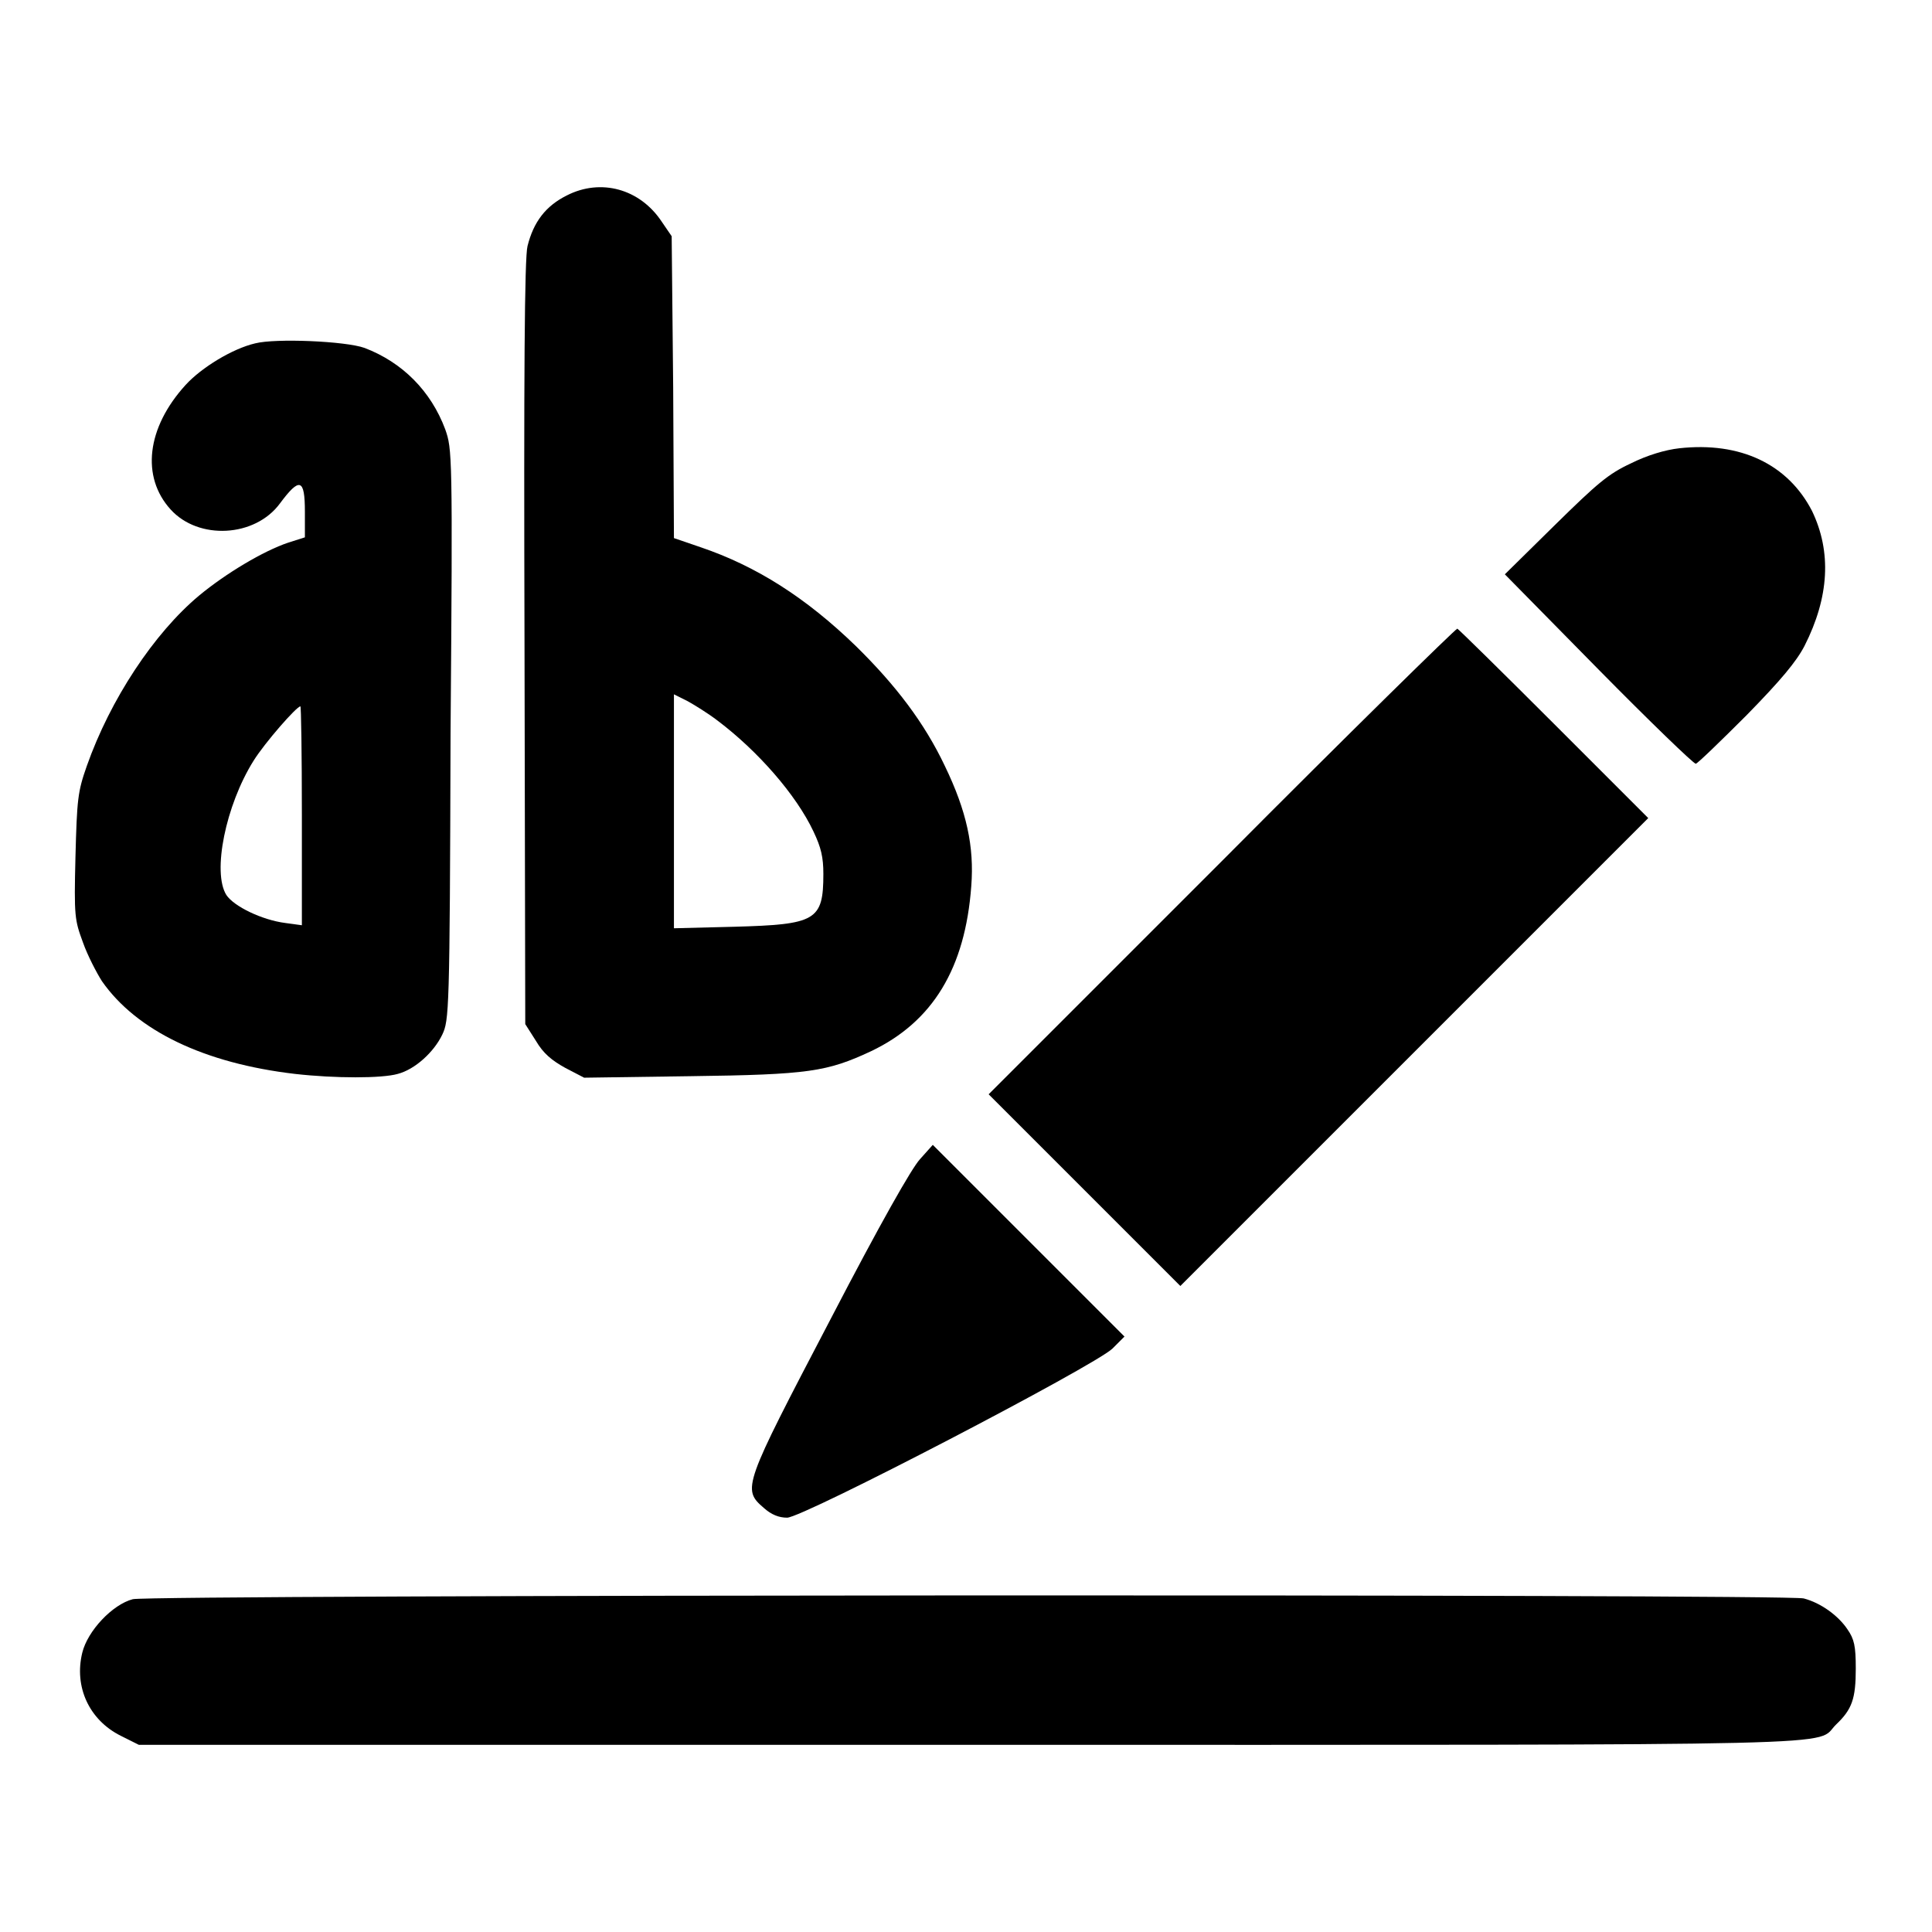
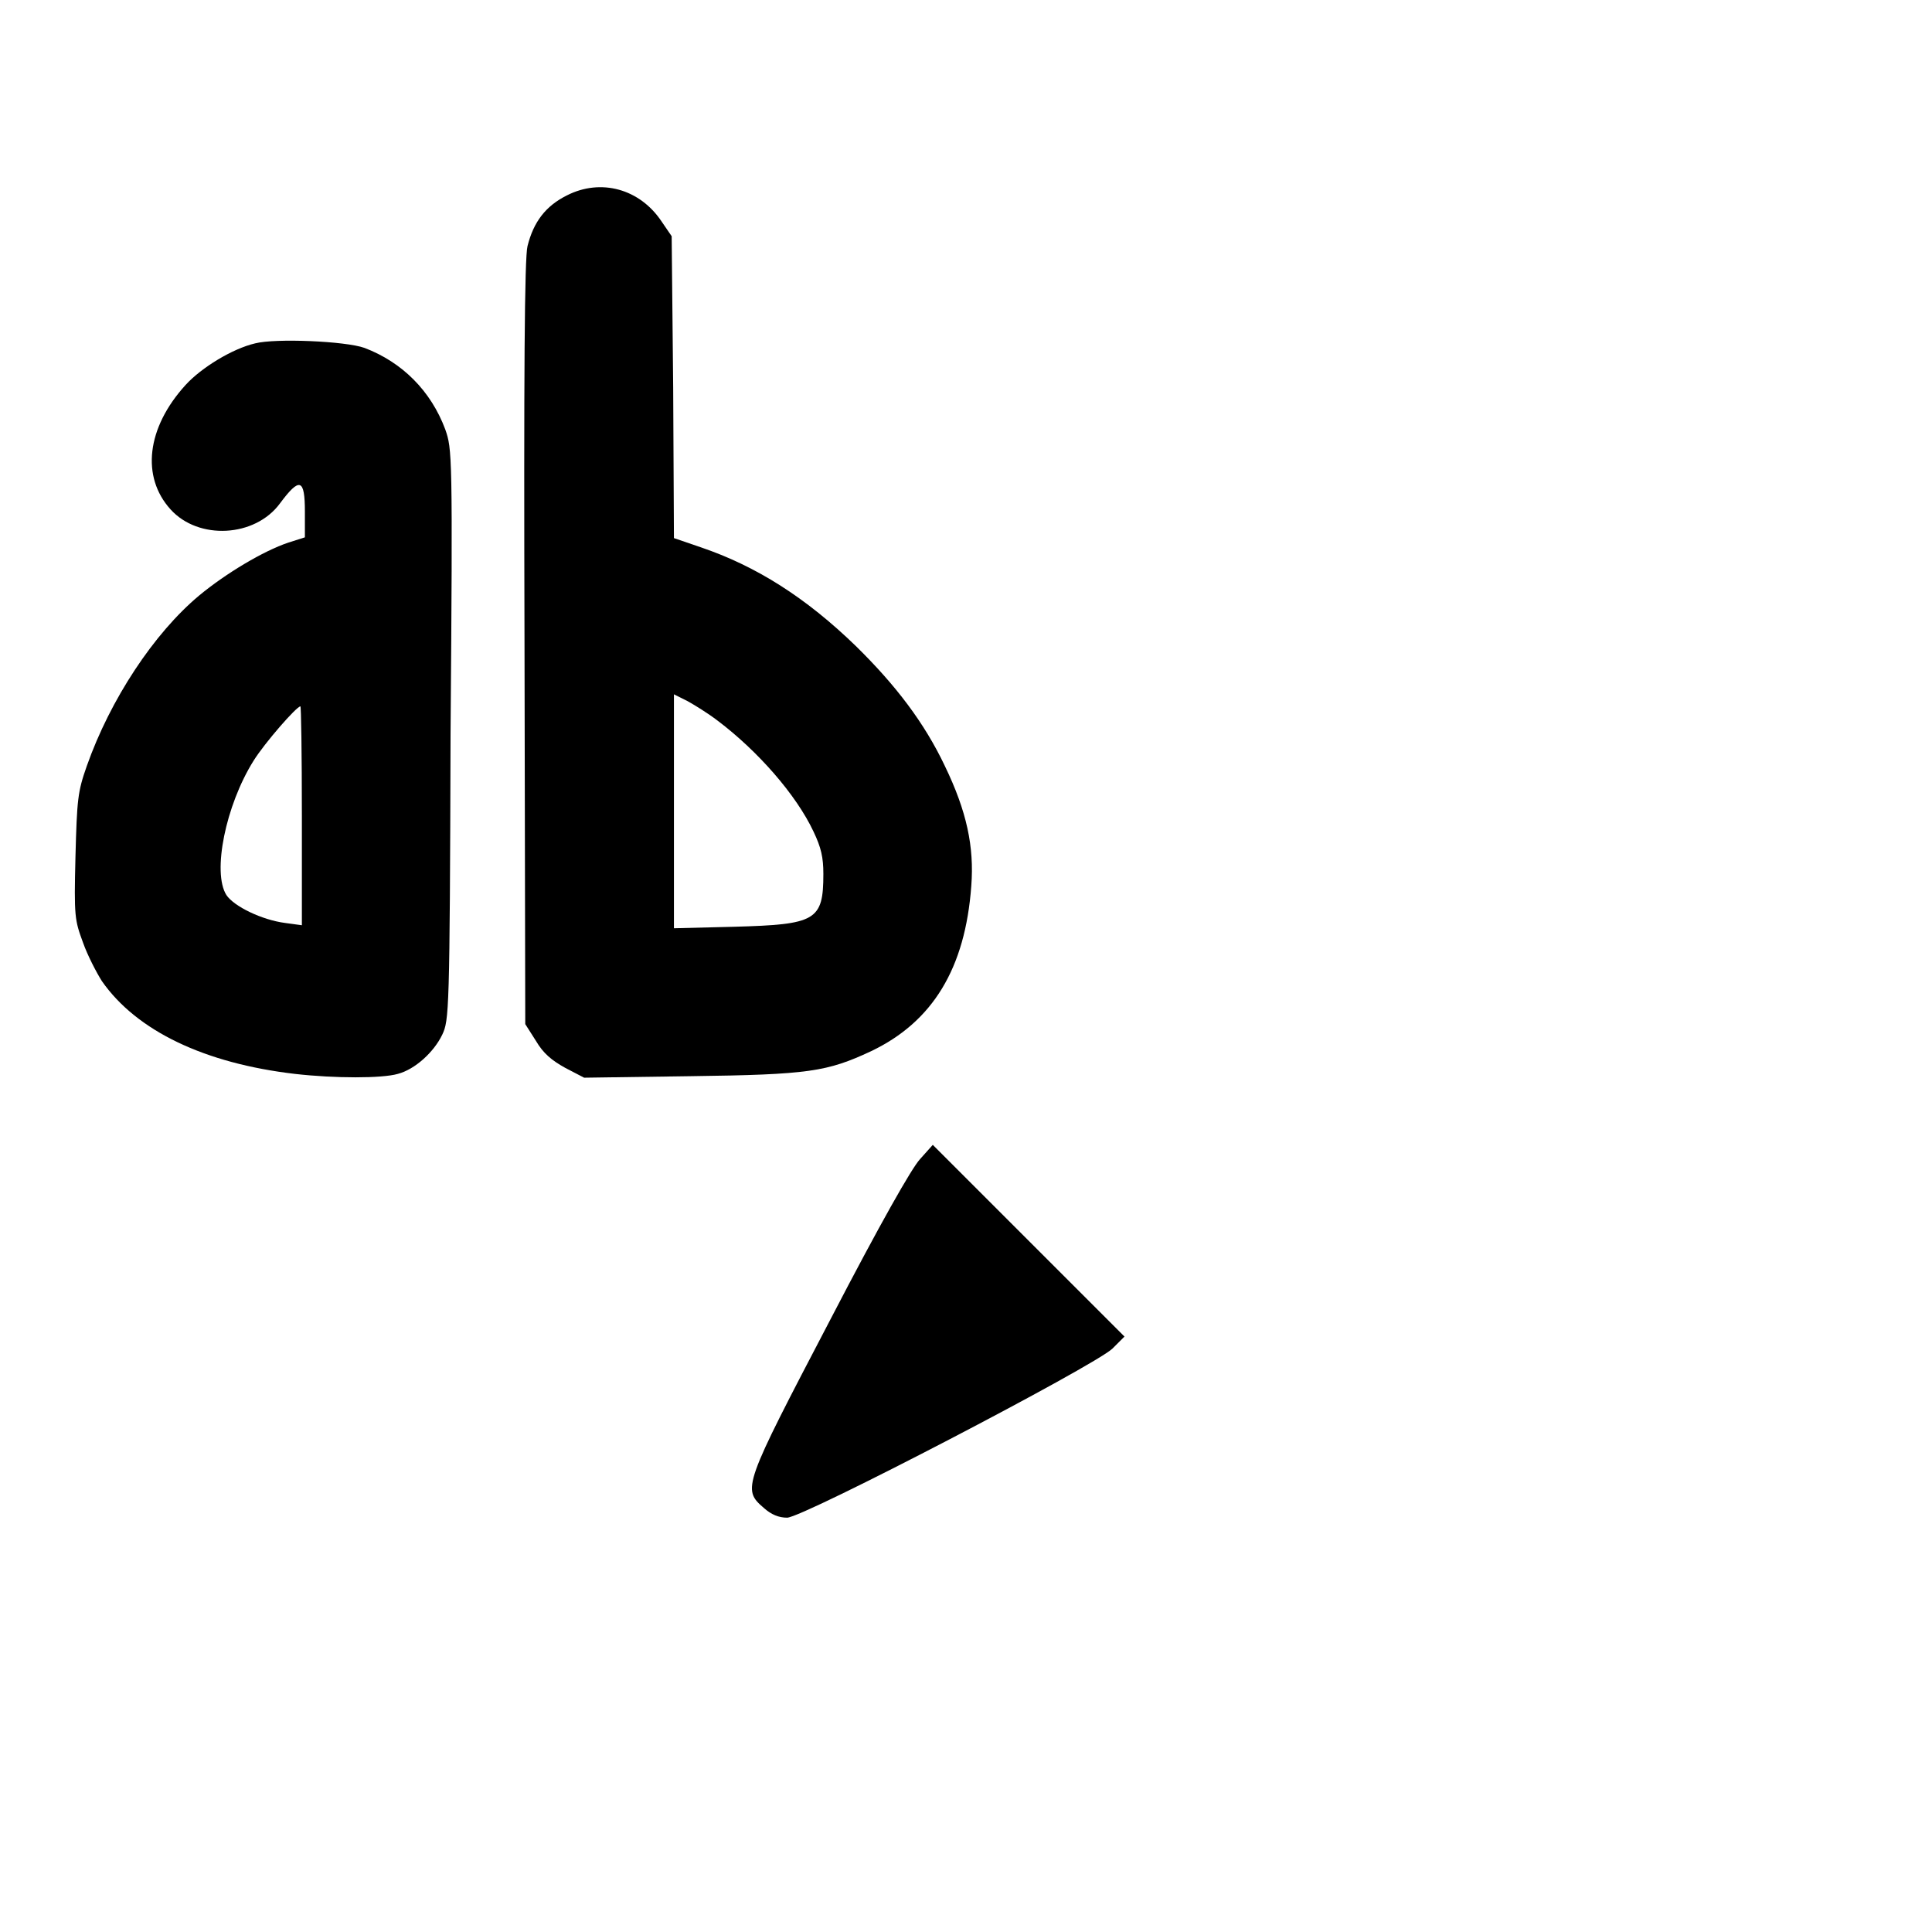
<svg xmlns="http://www.w3.org/2000/svg" version="1.1" x="0px" y="0px" viewBox="0 0 256 256" enable-background="new 0 0 256 256" xml:space="preserve">
  <g>
    <g>
      <g>
        <path fill="#000000" d="M75.1,25.9c-2.8,1.4-4.4,3.5-5.2,6.7c-0.4,1.5-0.5,17.1-0.4,52.6l0.1,50.5l1.4,2.2c1,1.7,2.1,2.6,3.9,3.6l2.5,1.3l14.1-0.2c15.7-0.2,18.1-0.6,23.9-3.3c8.2-3.9,12.5-11,13.3-21.9c0.4-5.2-0.6-9.9-3.5-15.9c-2.7-5.7-6.5-10.7-11.8-15.9c-6.6-6.4-13.2-10.6-20.6-13.1l-3.5-1.2l-0.1-19.9L89,31.3l-1.3-1.9C84.8,25,79.6,23.6,75.1,25.9z M95.1,95.5c5.3,4,10.4,9.8,12.7,14.7c1,2.1,1.3,3.4,1.3,5.6c0,6.2-1,6.7-11.8,7l-8,0.2v-15.5V92l1.8,0.9C92,93.4,93.8,94.5,95.1,95.5z" />
        <path fill="#000000" d="M33.8,45.5c-3,0.7-7.1,3.2-9.2,5.5c-5.2,5.7-5.9,12.2-2,16.5c3.7,4.1,11.2,3.7,14.5-0.8c2.6-3.5,3.3-3.3,3.3,1.1v3.4l-2.2,0.7c-3.3,1.1-8.3,4.1-11.8,7c-6,5-11.8,13.8-14.9,22.6c-1.2,3.4-1.3,4.4-1.5,12c-0.2,8-0.1,8.4,1,11.4c0.6,1.7,1.8,4,2.5,5.1c4.6,6.6,13.6,10.9,25.6,12.3c5.3,0.6,11.5,0.6,13.6,0c2.3-0.6,4.8-2.9,5.9-5.2c0.9-1.9,1-2.9,1.1-39.8C60,59.9,59.9,59.5,59,56.9c-1.9-5.1-5.7-8.9-10.7-10.8C45.8,45.2,36.5,44.8,33.8,45.5z M40,108v14.6l-2.2-0.3c-3.1-0.4-6.8-2.2-7.8-3.7c-1.9-3-0.1-11.9,3.6-17.8c1.5-2.4,5.7-7.2,6.2-7.2C39.9,93.4,40,99.9,40,108z" />
-         <path fill="#000000" d="M222.5,59.4c-1.8,0.2-4.2,0.9-6.4,2c-3,1.4-4.4,2.6-10.1,8.2l-6.6,6.5l12.4,12.6c6.8,6.9,12.6,12.5,12.9,12.5c0.2,0,3.2-2.9,6.7-6.4c4.6-4.7,6.6-7.1,7.7-9.2c3.3-6.5,3.6-12.5,1-17.9C236.9,61.5,230.6,58.5,222.5,59.4z" />
-         <path fill="#000000" d="M161.9,114.1L131,145l12.7,12.7l12.7,12.7l31-31l31-31l-12.5-12.5c-6.9-6.9-12.7-12.6-12.8-12.6C192.9,83.3,178.8,97.1,161.9,114.1z" />
        <path fill="#000000" d="M121.9,153.6c-1.1,1.2-5.2,8.4-11.9,21.3c-11.5,22-11.7,22.4-8.8,24.9c1,0.9,2,1.3,3.1,1.3c2.1,0,40.7-20.1,43.1-22.4l1.6-1.6l-12.7-12.7l-12.7-12.7L121.9,153.6z" />
-         <path fill="#000000" d="M17.6,211.9c-2.7,0.7-6,4.2-6.7,7.1c-1.1,4.5,0.9,8.9,5.1,11l2.4,1.2h110.1c120.8,0,111.8,0.2,114.8-2.7c2.1-2,2.6-3.4,2.6-7.4c0-3-0.2-3.9-1.1-5.2c-1.2-1.8-3.5-3.5-5.8-4.1C236.8,211.2,20.1,211.3,17.6,211.9z" />
      </g>
    </g>
  </g>
</svg>